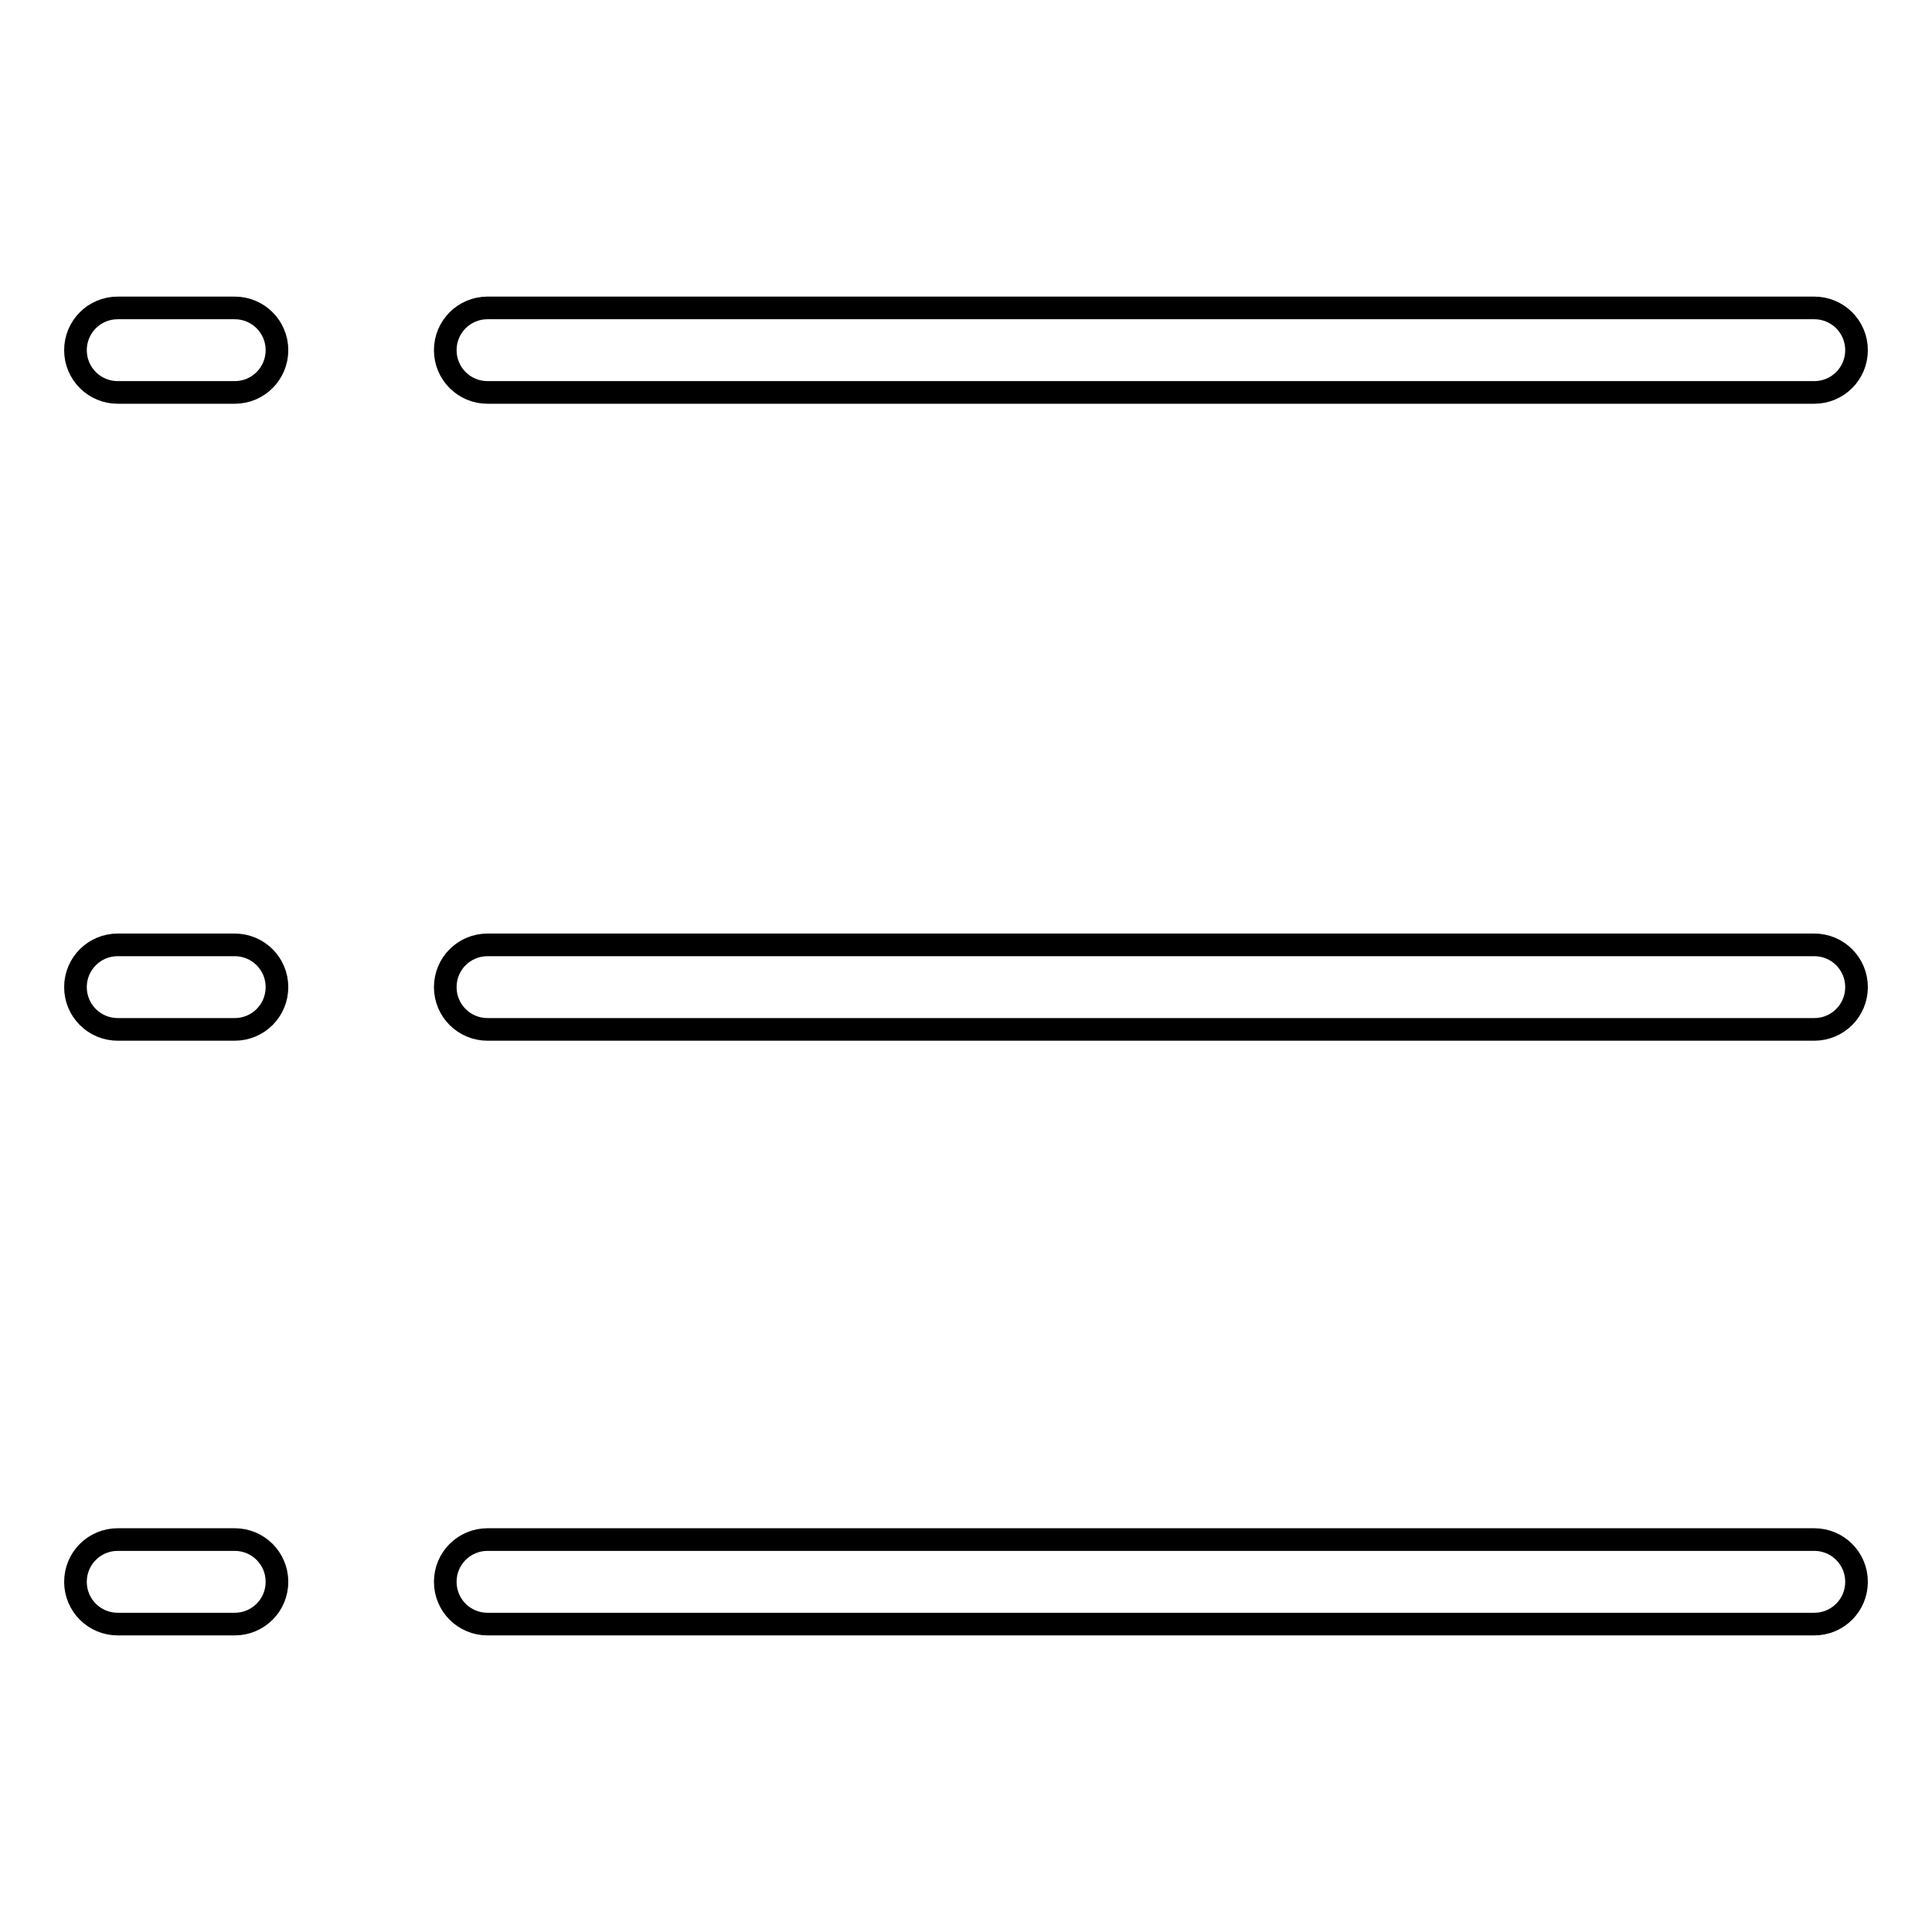
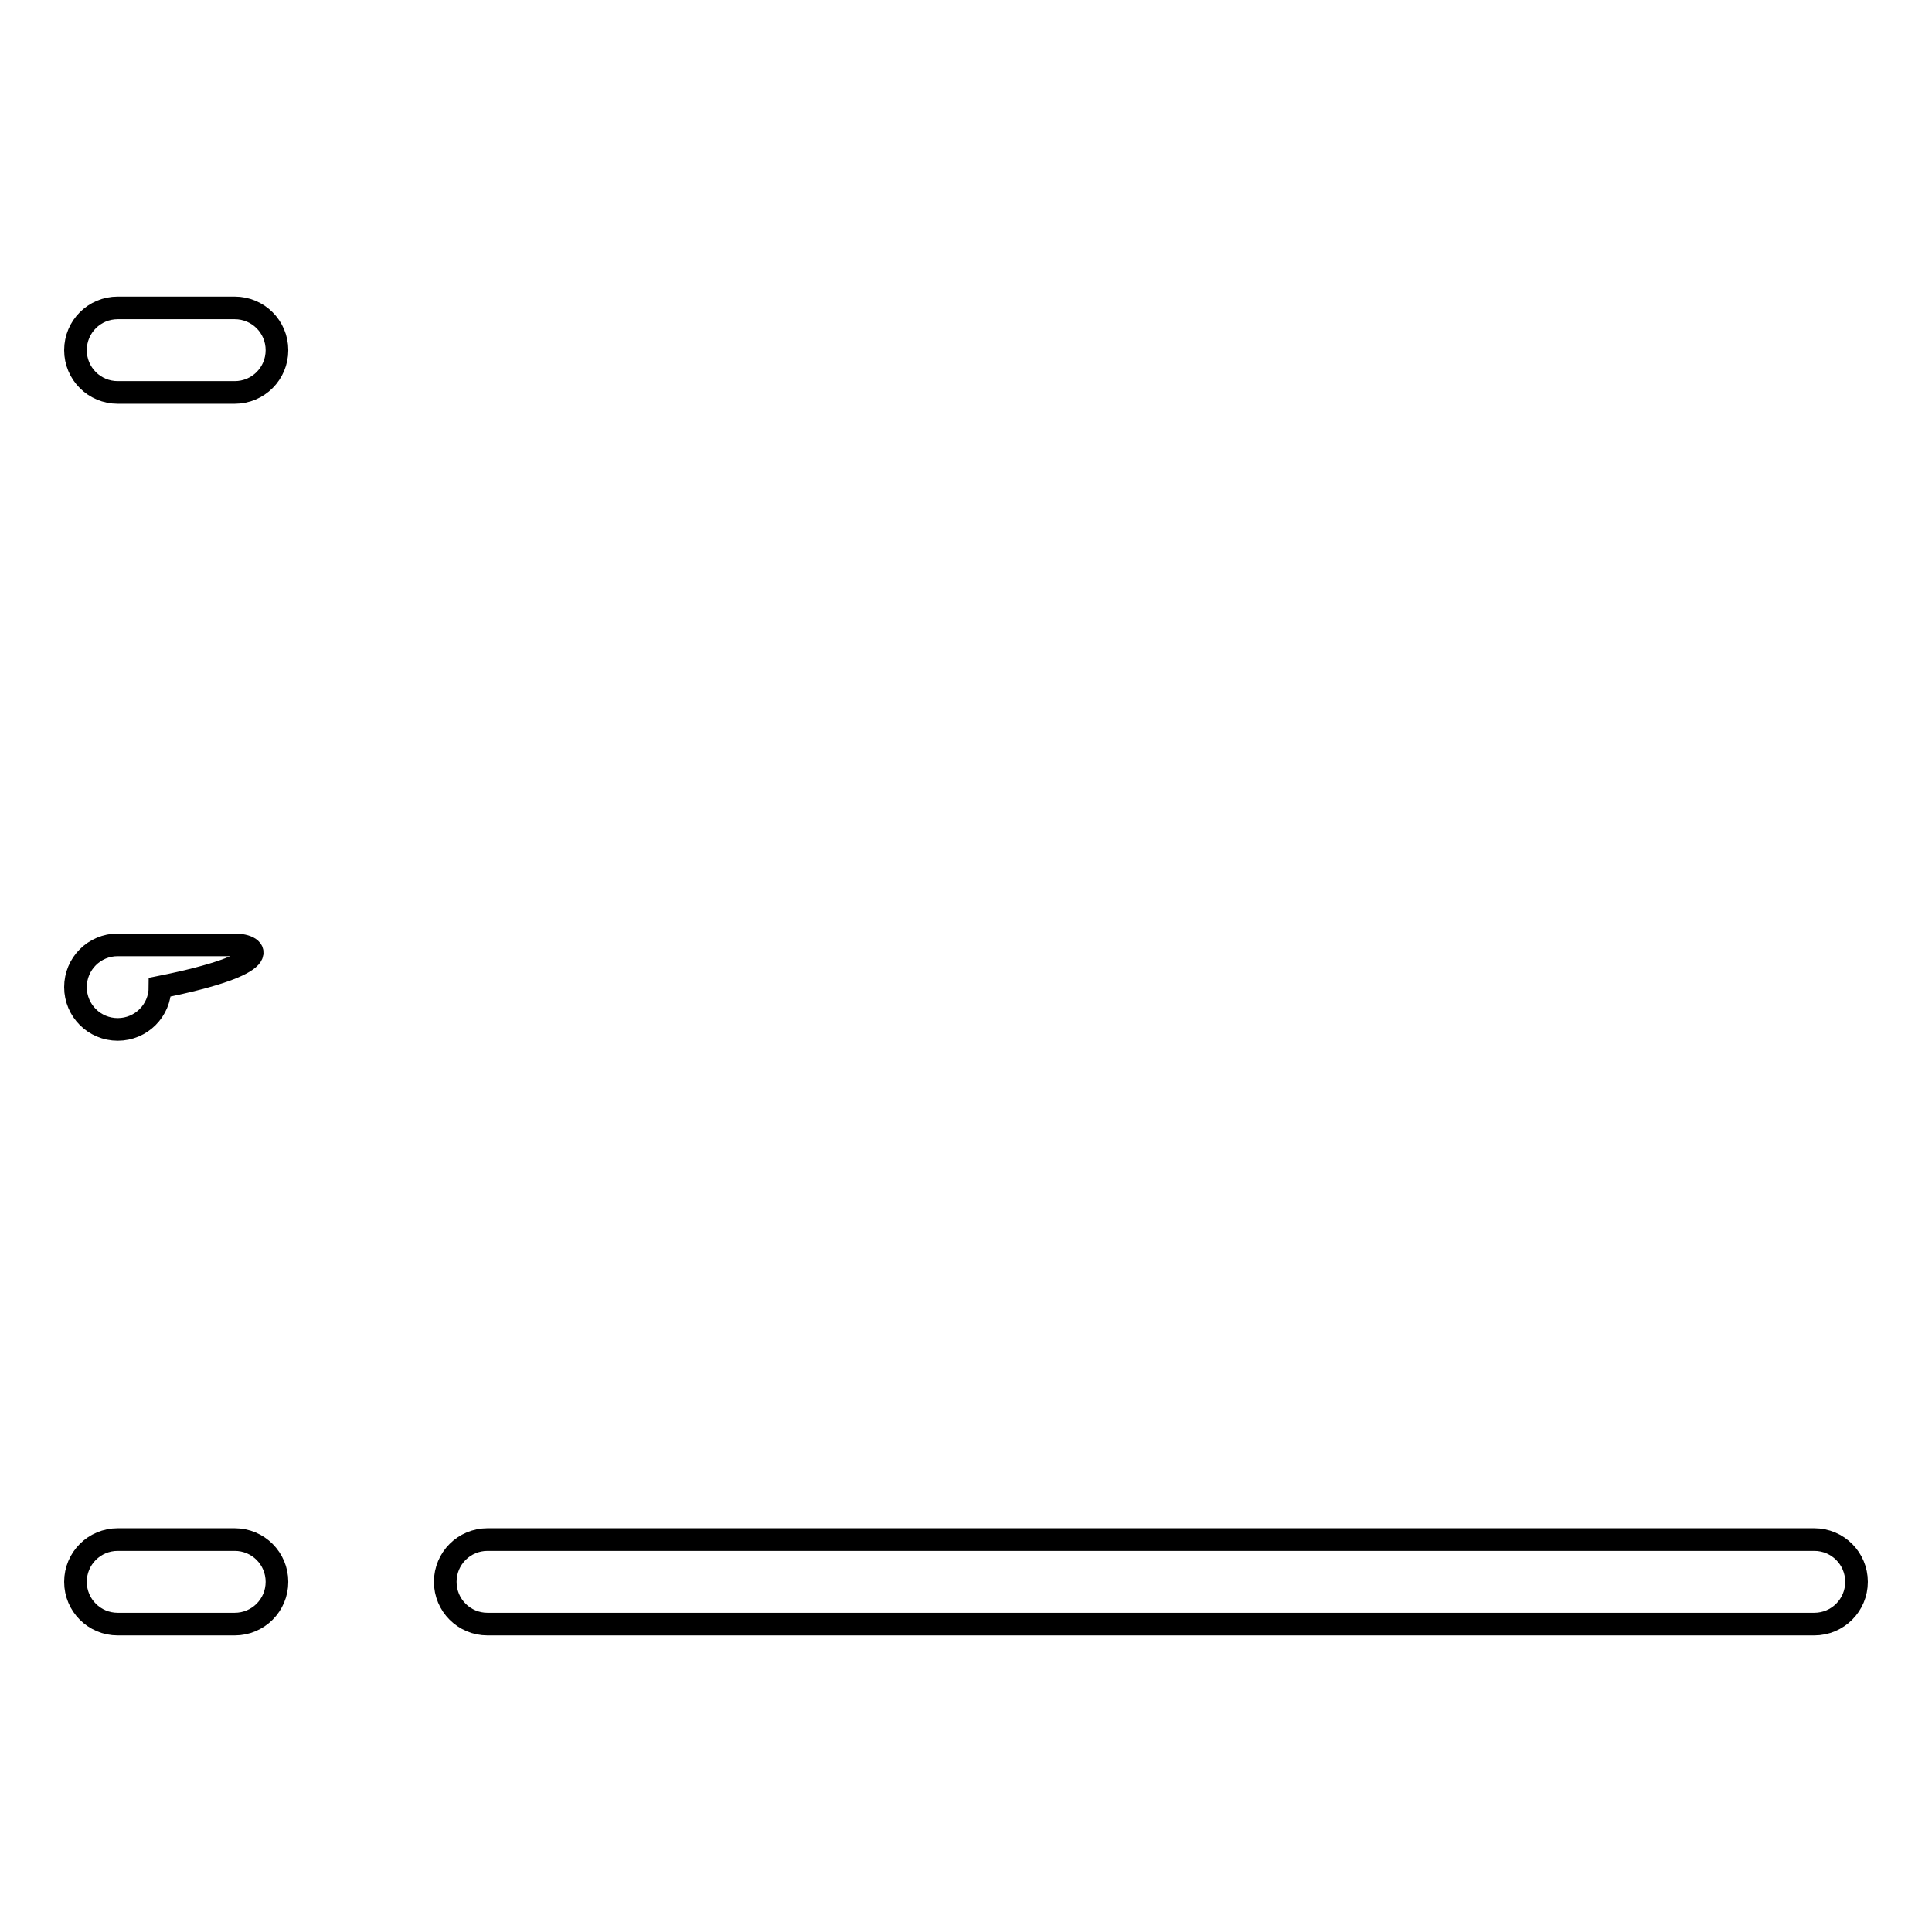
<svg xmlns="http://www.w3.org/2000/svg" version="1.1" x="0px" y="0px" viewBox="0 0 256 256" enable-background="new 0 0 256 256" xml:space="preserve">
  <g>
    <g>
      <path stroke-width="3" fill-opacity="0" stroke="#000000" d="M31.1,40.8H15.6c-3.1,0-5.6,2.5-5.6,5.6c0,3.1,2.5,5.6,5.6,5.6h15.5c3.1,0,5.6-2.5,5.6-5.6S34.2,40.8,31.1,40.8z" />
-       <path stroke-width="3" fill-opacity="0" stroke="#000000" d="M64.6,52h175.8c3.1,0,5.6-2.5,5.6-5.6c0-3.1-2.5-5.6-5.6-5.6H64.6c-3.1,0-5.6,2.5-5.6,5.6C59,49.5,61.5,52,64.6,52z" />
-       <path stroke-width="3" fill-opacity="0" stroke="#000000" d="M31.1,125.2H15.6c-3.1,0-5.6,2.5-5.6,5.6c0,3.1,2.5,5.6,5.6,5.6h15.5c3.1,0,5.6-2.5,5.6-5.6C36.7,127.7,34.2,125.2,31.1,125.2z" />
-       <path stroke-width="3" fill-opacity="0" stroke="#000000" d="M240.4,125.2H64.6c-3.1,0-5.6,2.5-5.6,5.6c0,3.1,2.5,5.6,5.6,5.6h175.8c3.1,0,5.6-2.5,5.6-5.6C246,127.7,243.5,125.2,240.4,125.2z" />
+       <path stroke-width="3" fill-opacity="0" stroke="#000000" d="M31.1,125.2H15.6c-3.1,0-5.6,2.5-5.6,5.6c0,3.1,2.5,5.6,5.6,5.6c3.1,0,5.6-2.5,5.6-5.6C36.7,127.7,34.2,125.2,31.1,125.2z" />
      <path stroke-width="3" fill-opacity="0" stroke="#000000" d="M31.1,204H15.6c-3.1,0-5.6,2.5-5.6,5.6s2.5,5.6,5.6,5.6h15.5c3.1,0,5.6-2.5,5.6-5.6S34.2,204,31.1,204z" />
      <path stroke-width="3" fill-opacity="0" stroke="#000000" d="M240.4,204H64.6c-3.1,0-5.6,2.5-5.6,5.6s2.5,5.6,5.6,5.6h175.8c3.1,0,5.6-2.5,5.6-5.6S243.5,204,240.4,204z" />
    </g>
  </g>
</svg>